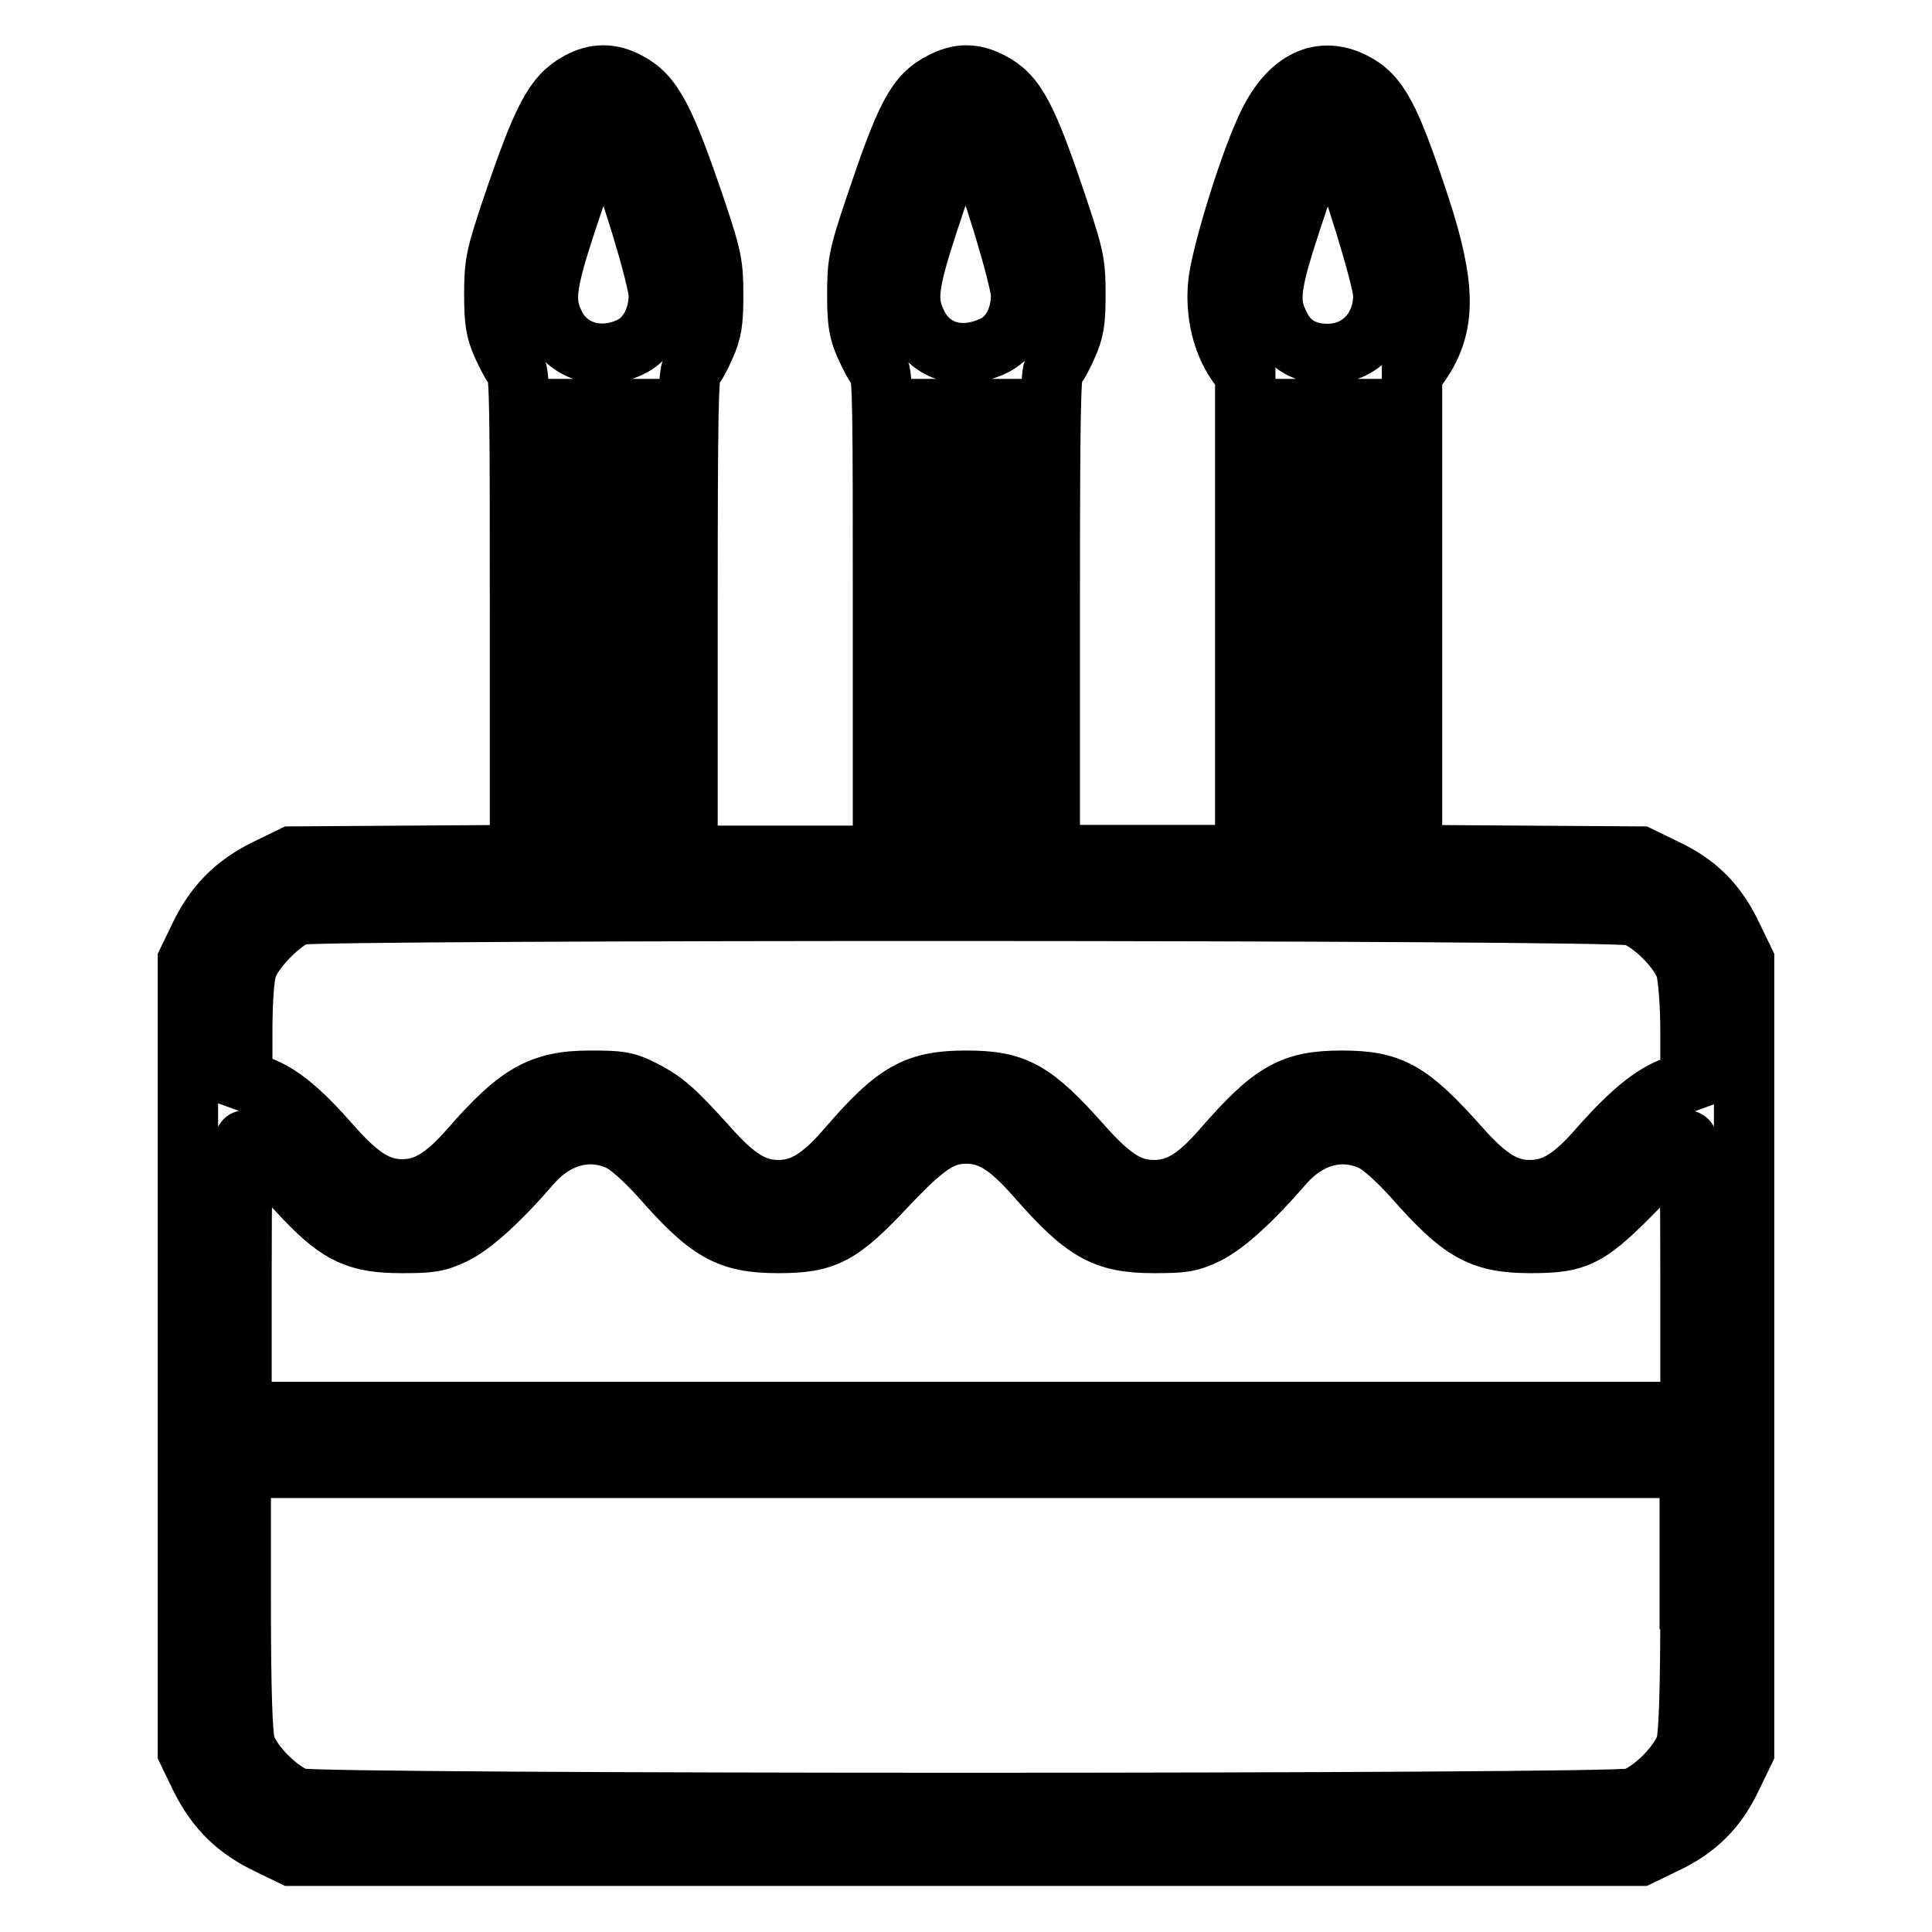
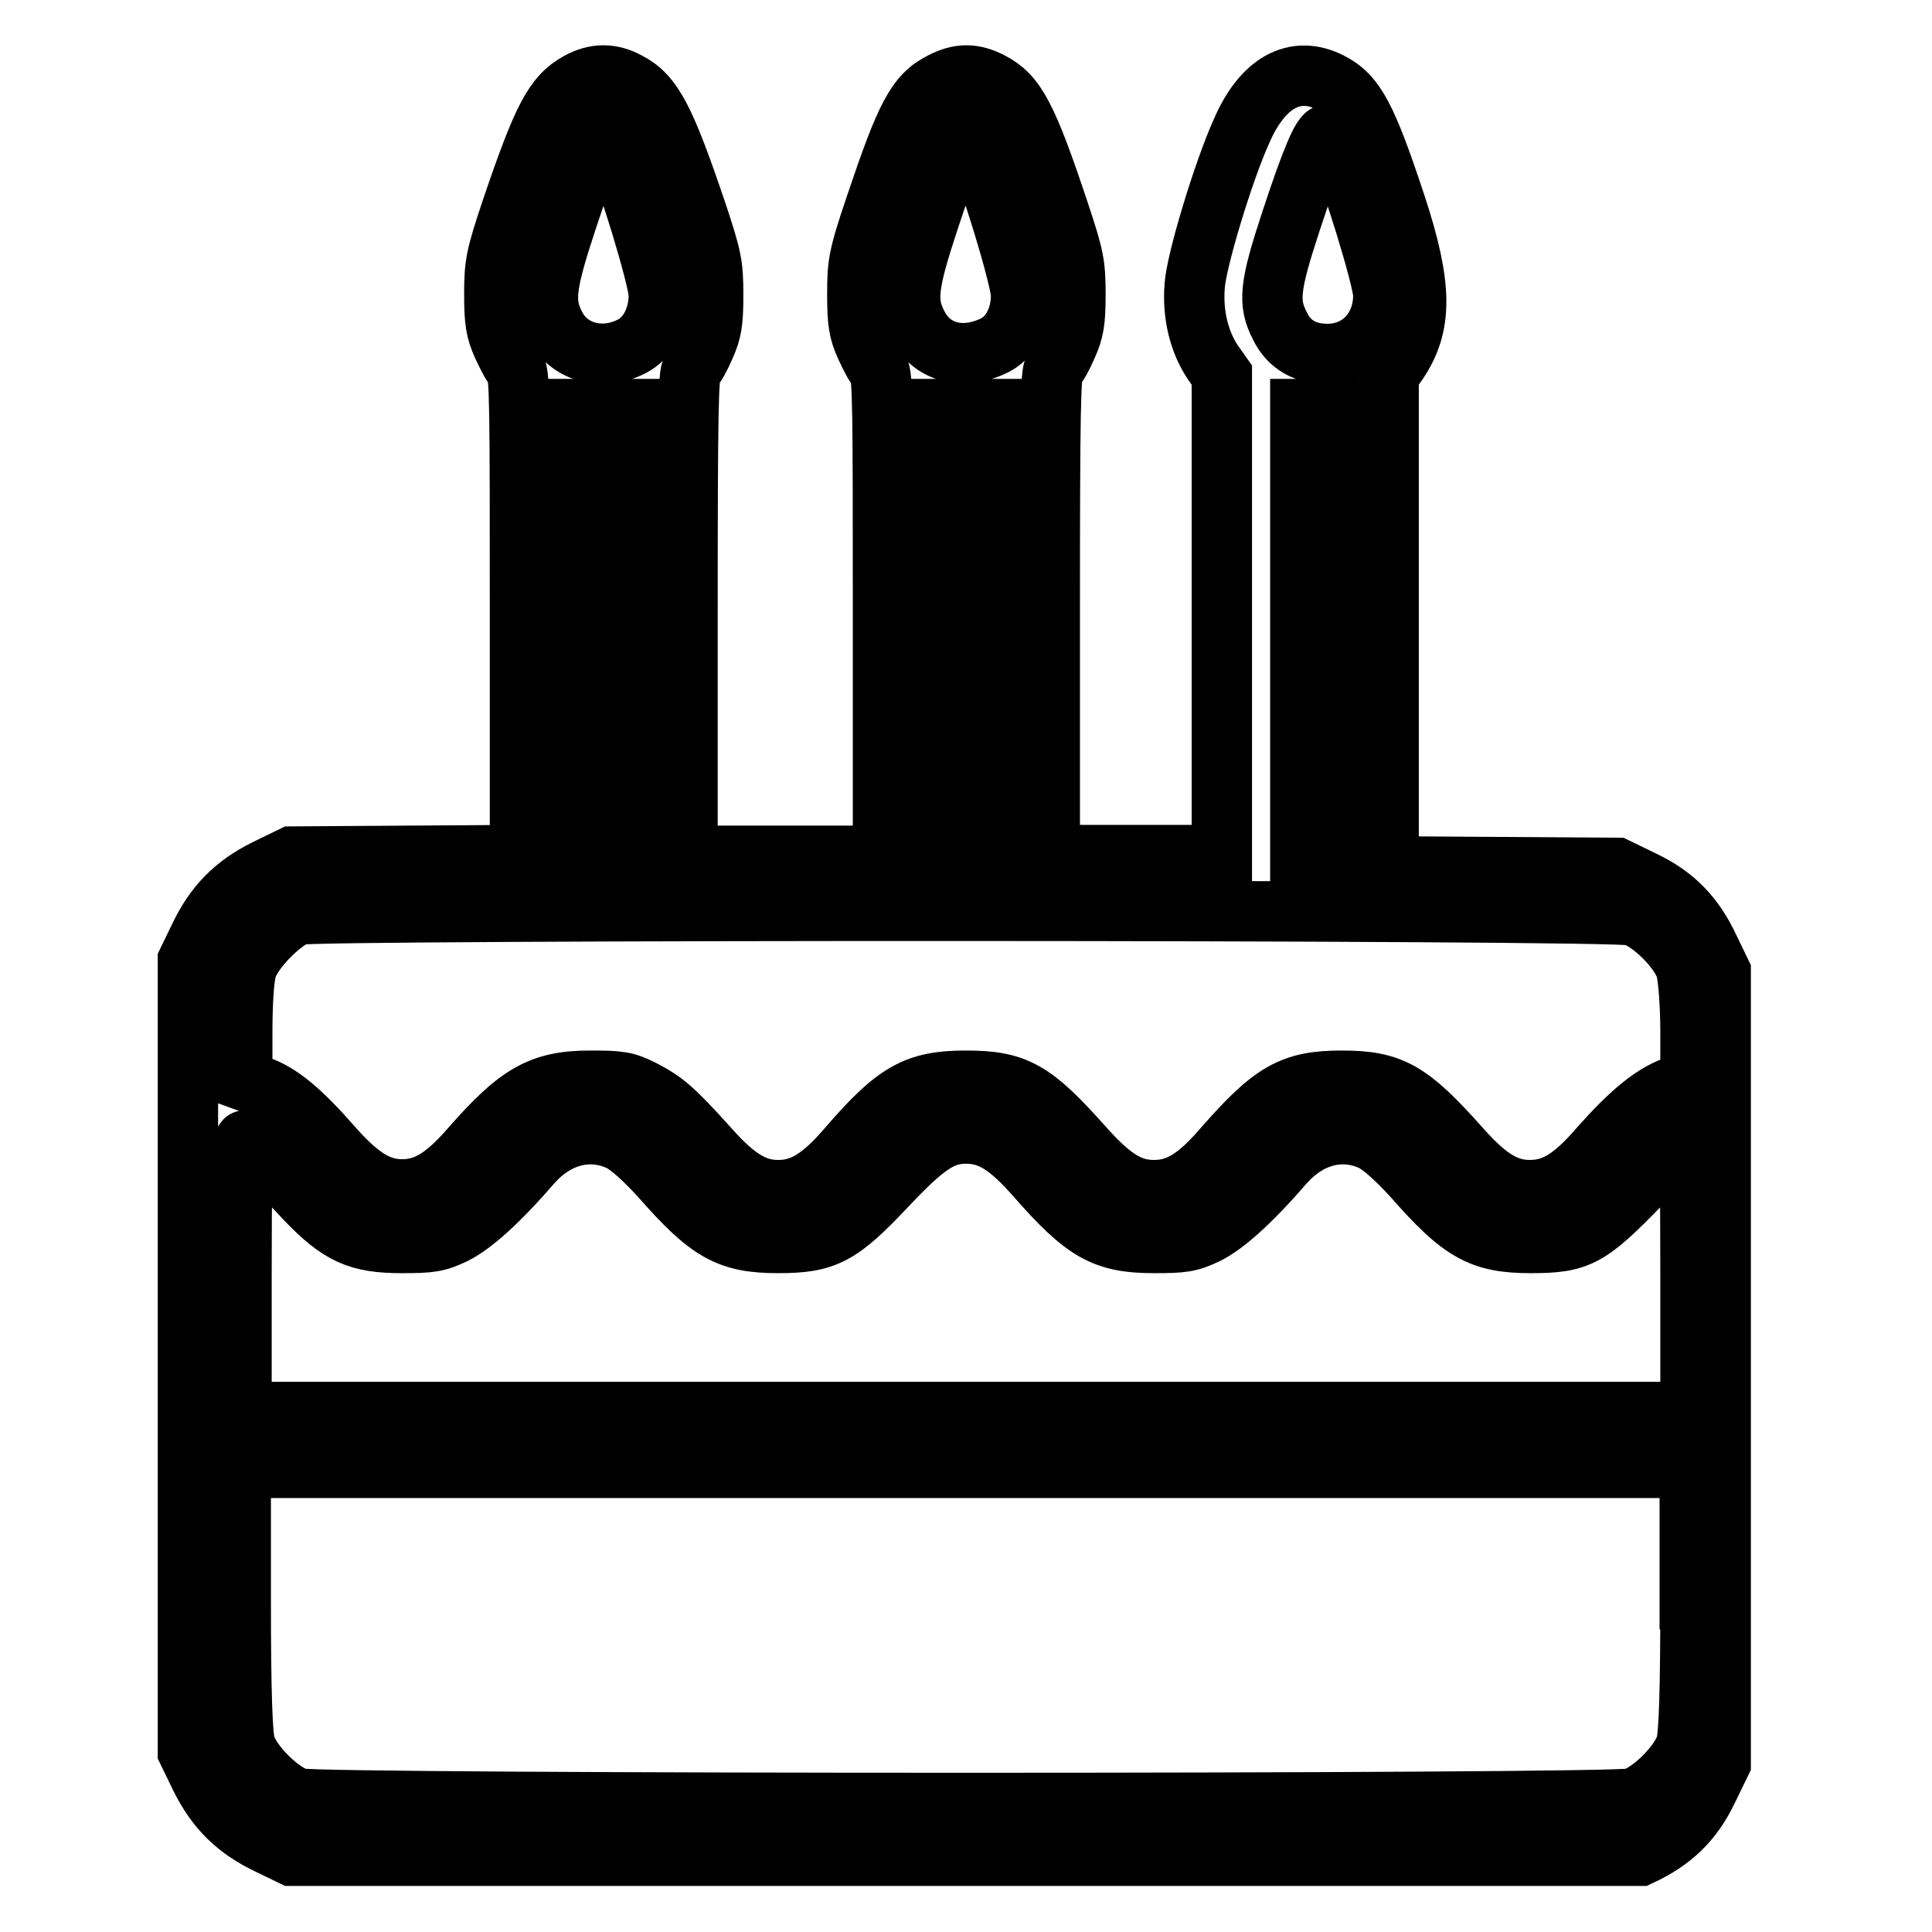
<svg xmlns="http://www.w3.org/2000/svg" version="1.1" x="0px" y="0px" viewBox="0 0 256 256" enable-background="new 0 0 256 256" xml:space="preserve">
  <g>
    <g>
      <g>
-         <path stroke-width="8" fill-opacity="0" stroke="#000000" d="M76.7,10.9c-3.3,1.8-4.8,4.7-9,17.1c-2,6-2.2,7-2.2,11c0,3.6,0.2,4.8,1.1,6.8c0.6,1.3,1.3,2.7,1.7,3c0.6,0.5,0.6,5.8,0.6,32.5v32l-15.1,0.1l-15.1,0.1l-3.5,1.7c-4.2,2.1-6.8,4.8-8.8,9l-1.5,3.1v52.4v52.4l1.7,3.5c2.1,4.2,4.8,6.8,9,8.8l3.1,1.5H128h89.3l3.1-1.5c4.3-2,7-4.6,9-8.8l1.7-3.5v-52.4v-52.4l-1.5-3.1c-2-4.3-4.6-7-8.8-9l-3.5-1.7l-15.1-0.1l-15.1-0.1V81.5V49.7l1.2-1.7c3.3-4.9,3.3-10-0.2-20.7c-3.9-11.8-5.4-14.7-8.8-16.4c-4.6-2.3-8.9,0-11.7,6.5c-2.4,5.3-6,17.2-6.2,20.5c-0.3,3.8,0.6,7.4,2.4,10.1l1.2,1.7v31.8v31.8H152h-12.9v-32c0-26.8,0.1-32.1,0.6-32.5c0.4-0.3,1.1-1.6,1.7-3c0.9-2,1.1-3.2,1.1-6.8c0-4-0.2-5-2.2-11c-4.2-12.6-5.7-15.4-9-17.1c-2.3-1.2-4.2-1.2-6.5,0c-3.4,1.7-4.8,4.5-8.8,16.4c-2.3,6.8-2.4,7.7-2.4,11.8c0,3.6,0.2,4.8,1.1,6.8c0.6,1.3,1.3,2.7,1.7,3c0.6,0.5,0.6,5.8,0.6,32.5v32H104H91.1v-32c0-26.8,0.1-32.1,0.6-32.5c0.4-0.3,1.1-1.6,1.7-3c0.9-2,1.1-3.2,1.1-6.8c0-4-0.2-5-2.2-11c-4.2-12.4-5.8-15.5-9.1-17.2C81,9.7,78.9,9.7,76.7,10.9z M81.3,19.5c1.7,3.3,6,17.5,6,19.6c0,3-1.4,5.7-3.6,6.8c-3.9,2-8.3,0.8-10.1-2.7c-1.6-3.1-1.4-5.2,1.5-14c2.7-8.2,4.1-11.4,4.8-11.4C80.2,17.8,80.8,18.6,81.3,19.5z M129.3,19.5c1.7,3.3,6,17.5,6,19.6c0,3.2-1.5,5.8-3.8,6.8c-4.2,1.9-8.1,0.7-9.9-2.8c-1.6-3.1-1.4-5.2,1.5-14c2.7-8.2,4.1-11.4,4.8-11.4C128.2,17.8,128.8,18.6,129.3,19.5z M177.3,19.5c1.6,3.3,6,17.5,6,19.6c0,4.5-3.1,7.8-7.4,7.8c-2.9,0-5.1-1.2-6.3-3.7c-1.6-3.1-1.4-5.2,1.5-14c2.7-8.2,4.1-11.4,4.8-11.4C176.2,17.8,176.8,18.6,177.3,19.5z M83.7,83.8v29.5H80h-3.7V83.8V54.2H80h3.7V83.8z M131.7,83.8v29.5H128h-3.7V83.8V54.2h3.7h3.7V83.8z M179.7,83.8v29.5H176h-3.7V83.8V54.2h3.7h3.7V83.8z M216.3,121.3c2.5,0.7,6.4,4.6,7.1,7.1c0.3,1.1,0.6,4.6,0.6,8.4v6.4l-2.2,0.8c-2.9,1.1-5.7,3.4-9.8,8c-3.6,4.2-6.1,5.7-9.3,5.7c-3.1,0-5.6-1.5-9.3-5.7c-6.6-7.4-9-8.8-15.6-8.8c-6.6,0-9.2,1.5-15.6,8.8c-3.6,4.2-6.1,5.7-9.3,5.7c-3.2,0-5.6-1.5-9.5-5.9c-6.5-7.3-8.8-8.6-15.4-8.6c-6.6,0-9.3,1.5-15.6,8.8c-3.6,4.2-6.1,5.7-9.3,5.7c-3.1,0-5.6-1.5-9.3-5.7c-4.6-5.1-5.8-6.1-8.7-7.6c-2.2-1.1-3-1.2-6.9-1.2c-6.6,0-9.6,1.8-15.9,9c-3.4,3.9-5.9,5.4-9,5.4s-5.6-1.5-9.3-5.7c-4.2-4.8-6.9-7-9.7-8l-2.2-0.8v-6.4c0-3.7,0.2-7.2,0.6-8.4c0.7-2.4,4.6-6.3,6.8-7.1C41.8,120.5,213.7,120.5,216.3,121.3z M82.2,151.2c1.2,0.6,3.2,2.4,5.3,4.7c6.4,7.3,9,8.8,15.6,8.8c6.3,0,8.2-1,14.4-7.6c5.1-5.4,7.3-6.9,10.5-6.9c3.2,0,5.6,1.5,9.3,5.7c6.4,7.3,9,8.8,15.6,8.8c3.8,0,4.7-0.1,7-1.2c2.4-1.2,5.8-4.2,10.3-9.4c3.3-3.7,7.7-4.8,11.7-2.9c1.2,0.6,3.2,2.4,5.3,4.7c6.4,7.3,9,8.8,15.6,8.8c6.4,0,7.7-0.7,14.6-7.8c3.1-3.2,5.9-5.8,6.1-5.8c0.4,0,0.5,5.1,0.5,18v18h-96H32v-18c0-11.7,0.1-18,0.5-18c0.5,0,2.4,1.8,8,7.8c4.5,4.7,7,5.8,12.7,5.8c3.8,0,4.7-0.1,7-1.2c2.4-1.2,5.8-4.2,10.3-9.4C73.8,150.4,78.2,149.3,82.2,151.2z M224,211.9c0,12.3-0.2,18-0.6,19.3c-0.7,2.5-4.6,6.4-7.1,7.1c-2.8,0.8-173.9,0.8-176.7,0c-2.5-0.7-6.4-4.6-7.1-7.1c-0.4-1.3-0.6-7-0.6-19.3v-17.4h96h96V211.9z" />
+         <path stroke-width="8" fill-opacity="0" stroke="#000000" d="M76.7,10.9c-3.3,1.8-4.8,4.7-9,17.1c-2,6-2.2,7-2.2,11c0,3.6,0.2,4.8,1.1,6.8c0.6,1.3,1.3,2.7,1.7,3c0.6,0.5,0.6,5.8,0.6,32.5v32l-15.1,0.1l-15.1,0.1l-3.5,1.7c-4.2,2.1-6.8,4.8-8.8,9l-1.5,3.1v52.4v52.4l1.7,3.5c2.1,4.2,4.8,6.8,9,8.8l3.1,1.5H128h89.3c4.3-2,7-4.6,9-8.8l1.7-3.5v-52.4v-52.4l-1.5-3.1c-2-4.3-4.6-7-8.8-9l-3.5-1.7l-15.1-0.1l-15.1-0.1V81.5V49.7l1.2-1.7c3.3-4.9,3.3-10-0.2-20.7c-3.9-11.8-5.4-14.7-8.8-16.4c-4.6-2.3-8.9,0-11.7,6.5c-2.4,5.3-6,17.2-6.2,20.5c-0.3,3.8,0.6,7.4,2.4,10.1l1.2,1.7v31.8v31.8H152h-12.9v-32c0-26.8,0.1-32.1,0.6-32.5c0.4-0.3,1.1-1.6,1.7-3c0.9-2,1.1-3.2,1.1-6.8c0-4-0.2-5-2.2-11c-4.2-12.6-5.7-15.4-9-17.1c-2.3-1.2-4.2-1.2-6.5,0c-3.4,1.7-4.8,4.5-8.8,16.4c-2.3,6.8-2.4,7.7-2.4,11.8c0,3.6,0.2,4.8,1.1,6.8c0.6,1.3,1.3,2.7,1.7,3c0.6,0.5,0.6,5.8,0.6,32.5v32H104H91.1v-32c0-26.8,0.1-32.1,0.6-32.5c0.4-0.3,1.1-1.6,1.7-3c0.9-2,1.1-3.2,1.1-6.8c0-4-0.2-5-2.2-11c-4.2-12.4-5.8-15.5-9.1-17.2C81,9.7,78.9,9.7,76.7,10.9z M81.3,19.5c1.7,3.3,6,17.5,6,19.6c0,3-1.4,5.7-3.6,6.8c-3.9,2-8.3,0.8-10.1-2.7c-1.6-3.1-1.4-5.2,1.5-14c2.7-8.2,4.1-11.4,4.8-11.4C80.2,17.8,80.8,18.6,81.3,19.5z M129.3,19.5c1.7,3.3,6,17.5,6,19.6c0,3.2-1.5,5.8-3.8,6.8c-4.2,1.9-8.1,0.7-9.9-2.8c-1.6-3.1-1.4-5.2,1.5-14c2.7-8.2,4.1-11.4,4.8-11.4C128.2,17.8,128.8,18.6,129.3,19.5z M177.3,19.5c1.6,3.3,6,17.5,6,19.6c0,4.5-3.1,7.8-7.4,7.8c-2.9,0-5.1-1.2-6.3-3.7c-1.6-3.1-1.4-5.2,1.5-14c2.7-8.2,4.1-11.4,4.8-11.4C176.2,17.8,176.8,18.6,177.3,19.5z M83.7,83.8v29.5H80h-3.7V83.8V54.2H80h3.7V83.8z M131.7,83.8v29.5H128h-3.7V83.8V54.2h3.7h3.7V83.8z M179.7,83.8v29.5H176h-3.7V83.8V54.2h3.7h3.7V83.8z M216.3,121.3c2.5,0.7,6.4,4.6,7.1,7.1c0.3,1.1,0.6,4.6,0.6,8.4v6.4l-2.2,0.8c-2.9,1.1-5.7,3.4-9.8,8c-3.6,4.2-6.1,5.7-9.3,5.7c-3.1,0-5.6-1.5-9.3-5.7c-6.6-7.4-9-8.8-15.6-8.8c-6.6,0-9.2,1.5-15.6,8.8c-3.6,4.2-6.1,5.7-9.3,5.7c-3.2,0-5.6-1.5-9.5-5.9c-6.5-7.3-8.8-8.6-15.4-8.6c-6.6,0-9.3,1.5-15.6,8.8c-3.6,4.2-6.1,5.7-9.3,5.7c-3.1,0-5.6-1.5-9.3-5.7c-4.6-5.1-5.8-6.1-8.7-7.6c-2.2-1.1-3-1.2-6.9-1.2c-6.6,0-9.6,1.8-15.9,9c-3.4,3.9-5.9,5.4-9,5.4s-5.6-1.5-9.3-5.7c-4.2-4.8-6.9-7-9.7-8l-2.2-0.8v-6.4c0-3.7,0.2-7.2,0.6-8.4c0.7-2.4,4.6-6.3,6.8-7.1C41.8,120.5,213.7,120.5,216.3,121.3z M82.2,151.2c1.2,0.6,3.2,2.4,5.3,4.7c6.4,7.3,9,8.8,15.6,8.8c6.3,0,8.2-1,14.4-7.6c5.1-5.4,7.3-6.9,10.5-6.9c3.2,0,5.6,1.5,9.3,5.7c6.4,7.3,9,8.8,15.6,8.8c3.8,0,4.7-0.1,7-1.2c2.4-1.2,5.8-4.2,10.3-9.4c3.3-3.7,7.7-4.8,11.7-2.9c1.2,0.6,3.2,2.4,5.3,4.7c6.4,7.3,9,8.8,15.6,8.8c6.4,0,7.7-0.7,14.6-7.8c3.1-3.2,5.9-5.8,6.1-5.8c0.4,0,0.5,5.1,0.5,18v18h-96H32v-18c0-11.7,0.1-18,0.5-18c0.5,0,2.4,1.8,8,7.8c4.5,4.7,7,5.8,12.7,5.8c3.8,0,4.7-0.1,7-1.2c2.4-1.2,5.8-4.2,10.3-9.4C73.8,150.4,78.2,149.3,82.2,151.2z M224,211.9c0,12.3-0.2,18-0.6,19.3c-0.7,2.5-4.6,6.4-7.1,7.1c-2.8,0.8-173.9,0.8-176.7,0c-2.5-0.7-6.4-4.6-7.1-7.1c-0.4-1.3-0.6-7-0.6-19.3v-17.4h96h96V211.9z" />
      </g>
    </g>
  </g>
</svg>